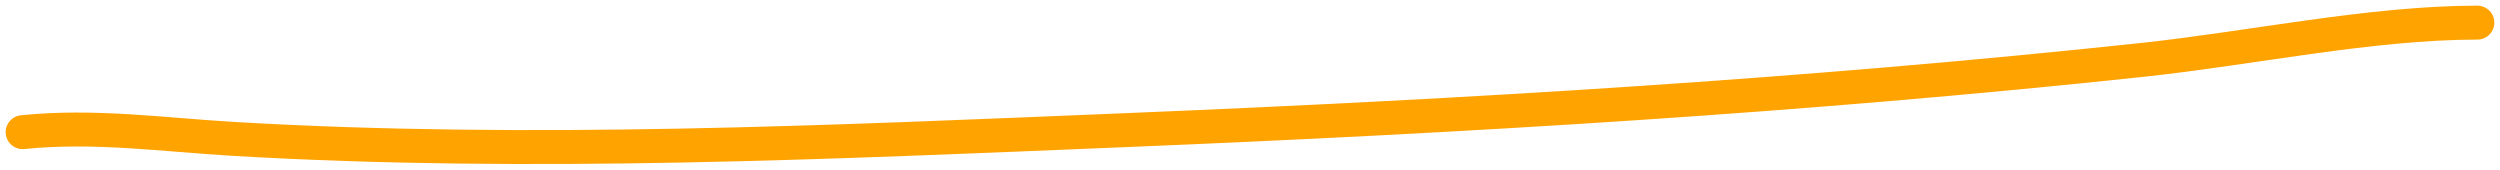
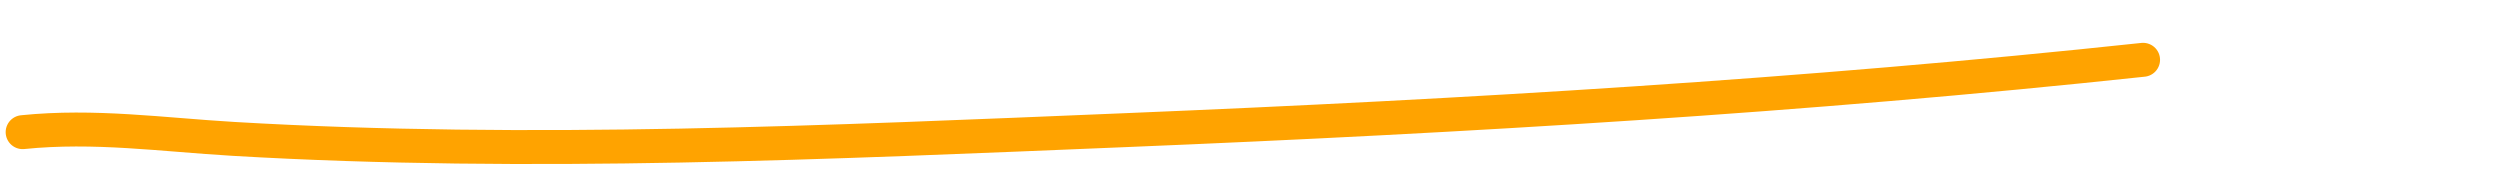
<svg xmlns="http://www.w3.org/2000/svg" width="221" height="15" viewBox="0 0 221 15" fill="none">
-   <path d="M2 11.682C8.354 11.035 14.318 11.906 20.671 12.28C46.841 13.816 73.404 12.578 99.557 11.502C129.563 10.268 159.591 8.482 189.448 5.287C198.942 4.271 209.618 2 219 2" stroke="#FFA300" stroke-width="3" stroke-linecap="round" vector-effect="non-scaling-stroke" />
+   <path d="M2 11.682C8.354 11.035 14.318 11.906 20.671 12.28C46.841 13.816 73.404 12.578 99.557 11.502C129.563 10.268 159.591 8.482 189.448 5.287" stroke="#FFA300" stroke-width="3" stroke-linecap="round" vector-effect="non-scaling-stroke" />
</svg>